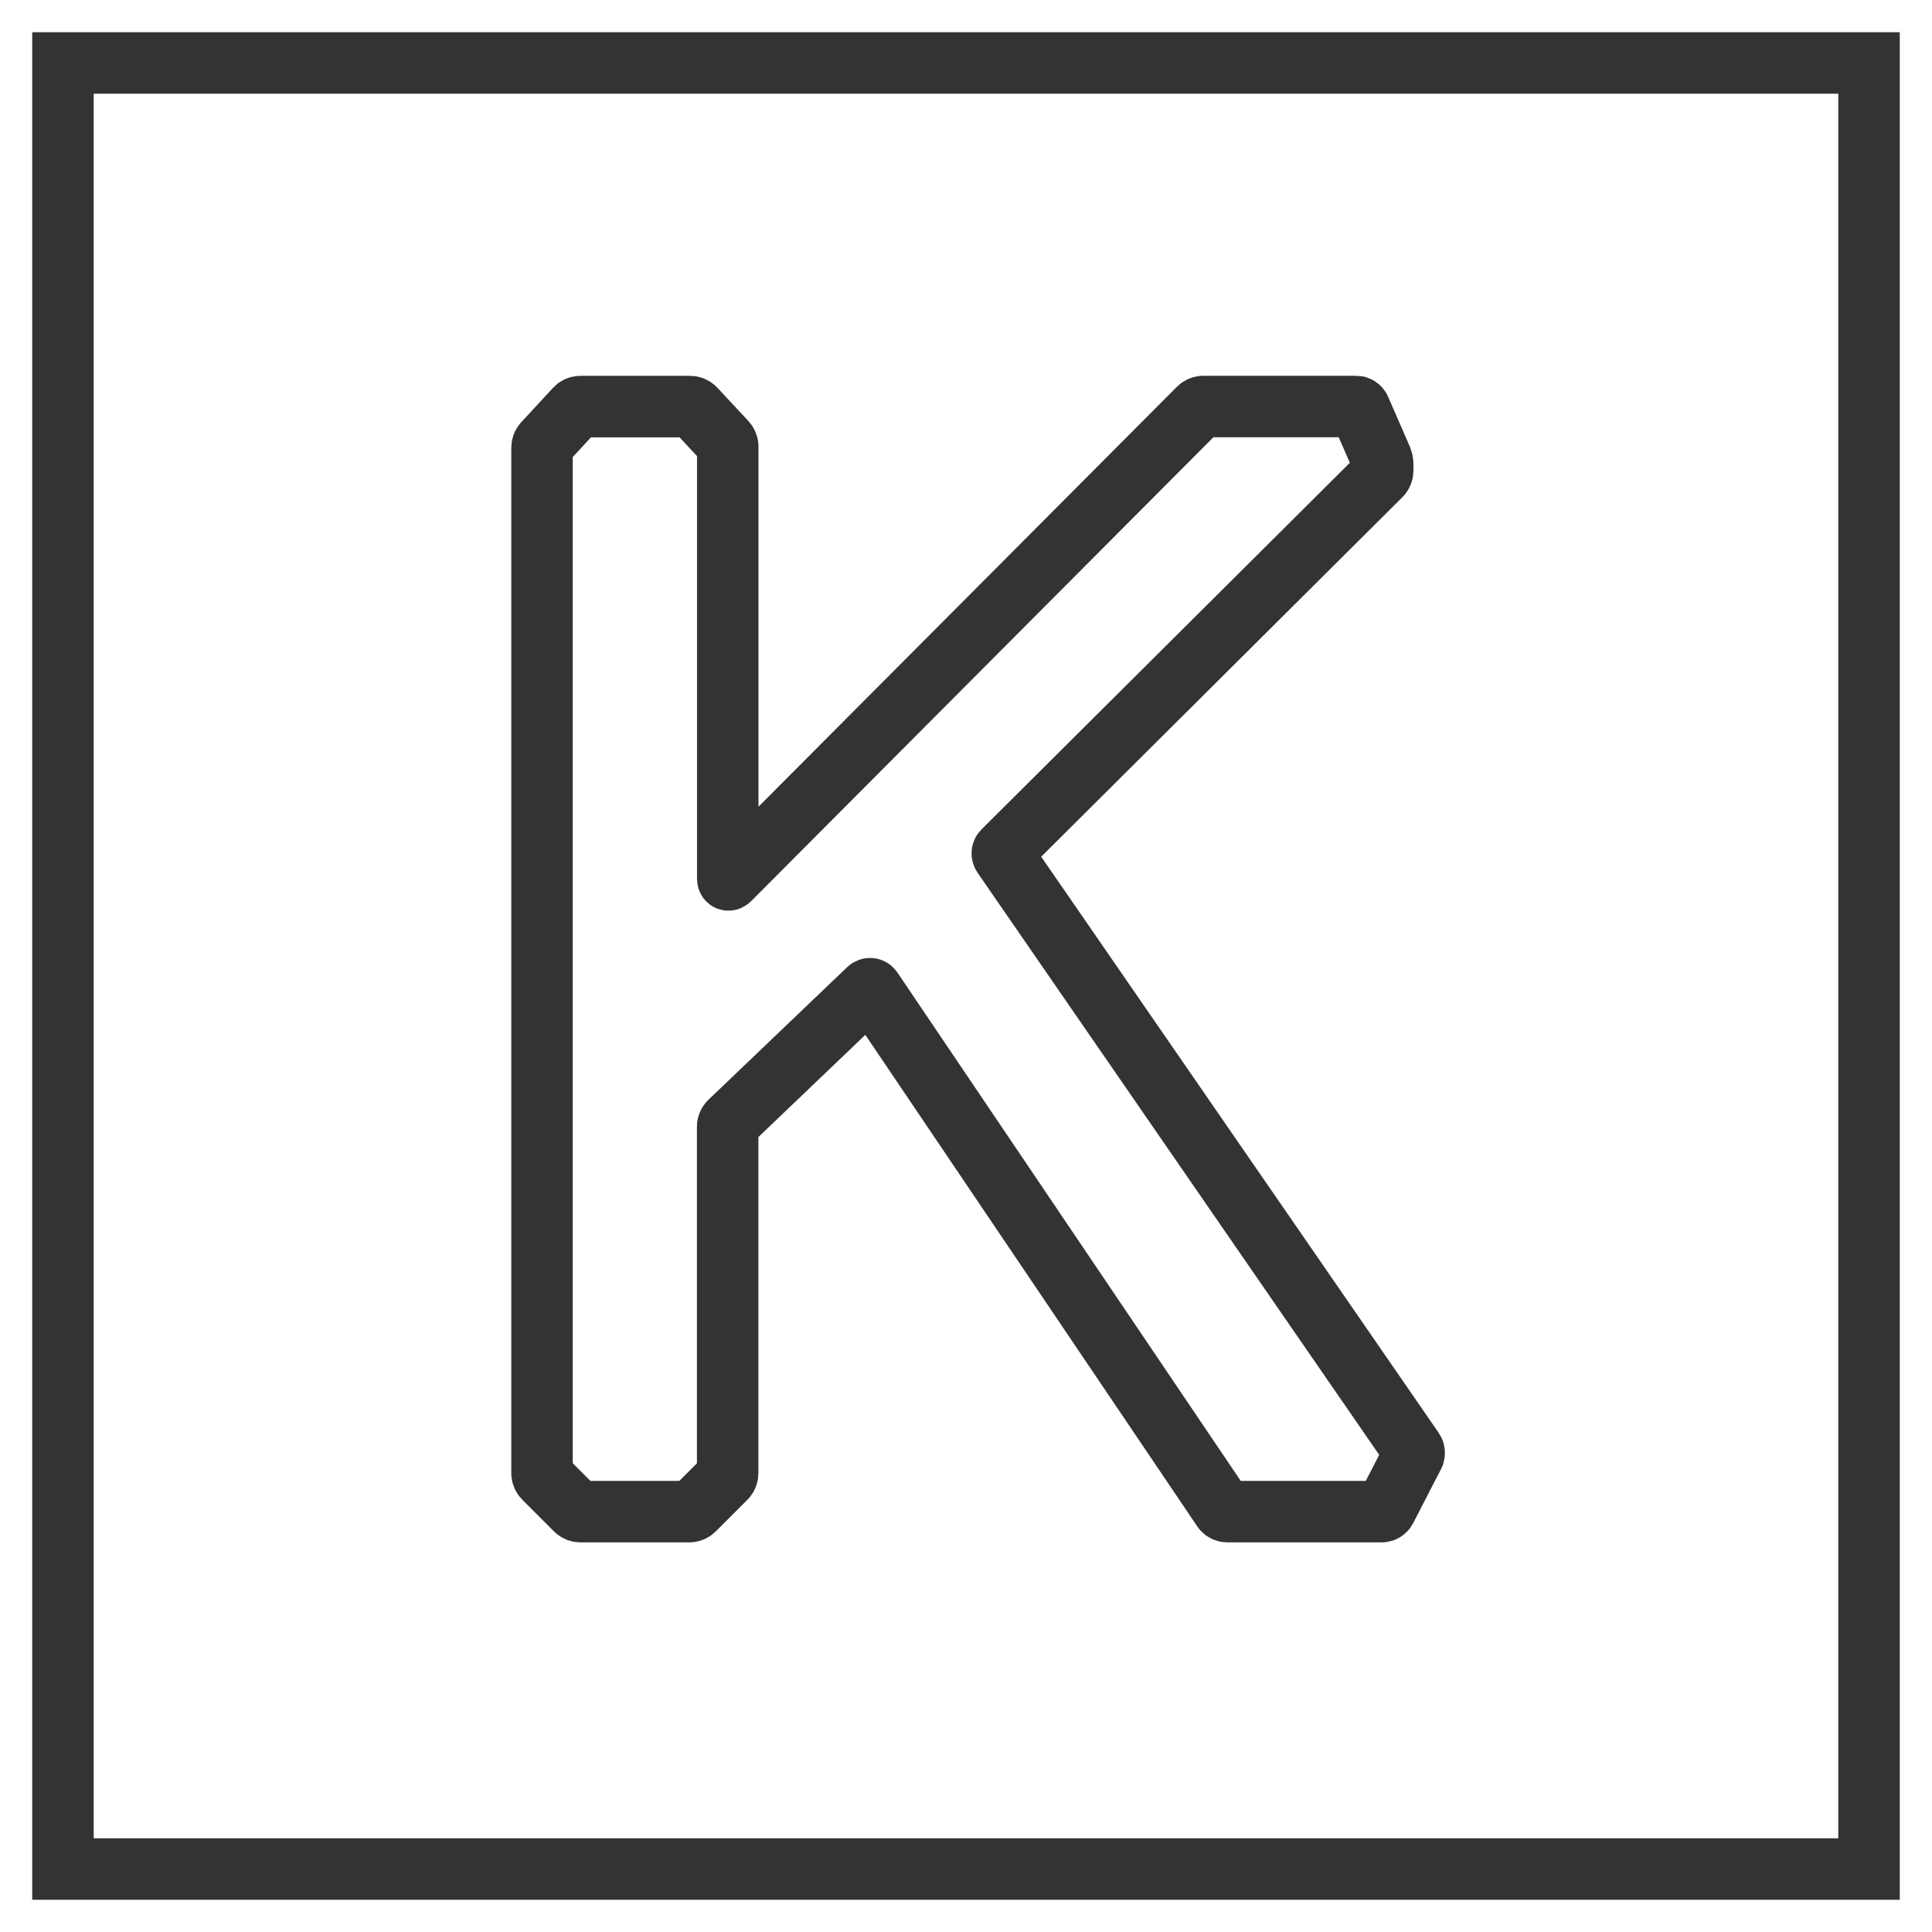
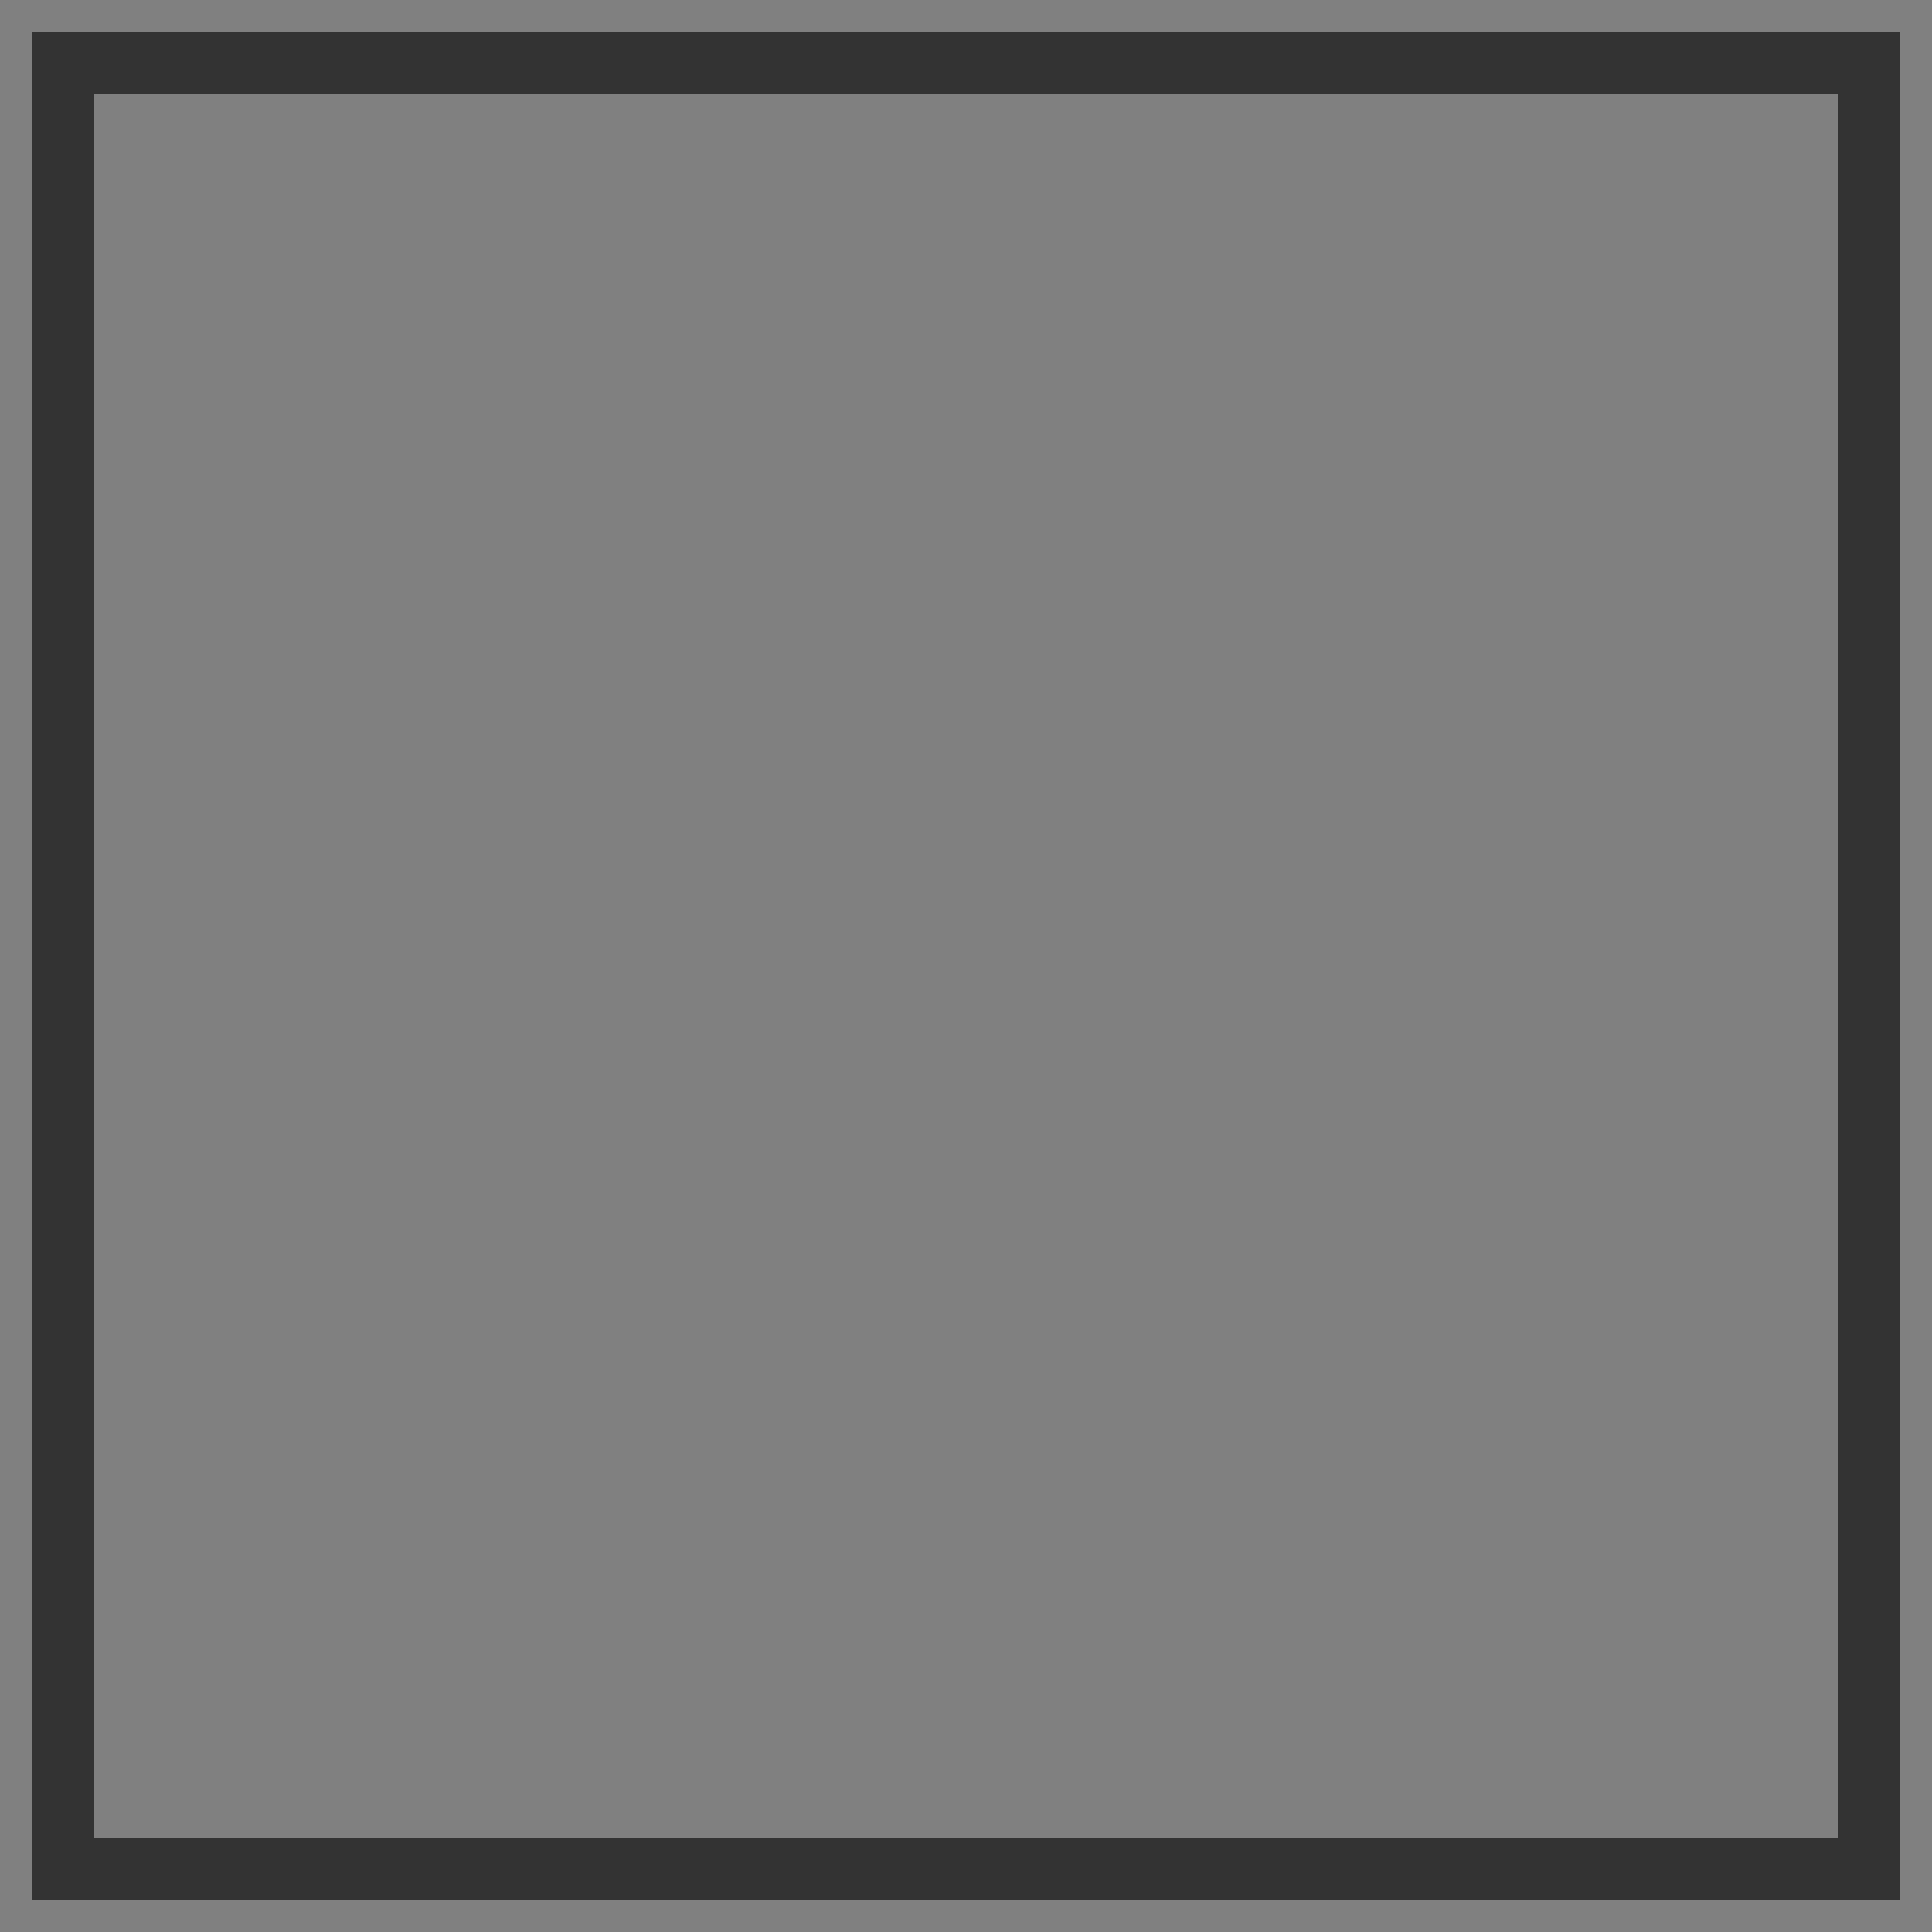
<svg xmlns="http://www.w3.org/2000/svg" width="22px" height="22px" viewBox="0 0 22 22" version="1.1">
  <rect x="0" y="0" width="22" height="22" fill="#808080" stroke="none" />
  <title>Keras_logo</title>
  <g id="Page-1" stroke="none" stroke-width="1" fill="none" fill-rule="evenodd">
    <g id="CN-New-Hire-Dedicated-Developers" transform="translate(-1093, -3474)" fill-rule="nonzero">
      <g id="Group-15" transform="translate(0, 1859)">
        <g id="Group-13-Copy-7" transform="translate(1062, 1388)">
          <g id="Group-2" transform="translate(27, 84)">
            <g id="Keras_logo" transform="translate(4, 143)">
-               <path d="M22,21.999 C22,22 21.999,22 21.999,22 L0.001,22 C0,22 0,22 0,21.999 L0,0.001 C0,0 0,0 0.001,0 L21.999,0 C22,0 22,0 22,0.001 L22,21.999 L22,21.999 Z" id="Path" fill="#FFFFFF" />
              <path d="M21.283,0.717 L21.283,21.283 L0.717,21.283 L0.717,0.717 L21.283,0.717 Z" id="Path" stroke="#333333" stroke-width="0.7" />
-               <path d="M6.172,16.778 C6.172,16.795 6.182,16.817 6.193,16.828 L6.557,17.192 C6.568,17.204 6.591,17.213 6.606,17.213 L7.852,17.213 C7.868,17.213 7.891,17.203 7.902,17.192 L8.266,16.828 C8.277,16.817 8.286,16.794 8.286,16.778 L8.286,12.826 C8.286,12.81 8.296,12.788 8.308,12.777 L9.89,11.265 C9.902,11.254 9.919,11.256 9.928,11.269 L13.926,17.189 C13.935,17.202 13.956,17.213 13.972,17.213 L15.736,17.213 C15.752,17.213 15.771,17.202 15.779,17.187 L16.099,16.567 C16.106,16.553 16.105,16.53 16.096,16.517 L11.419,9.738 C11.41,9.724 11.411,9.704 11.423,9.693 L15.725,5.411 C15.736,5.4 15.745,5.378 15.745,5.362 L15.745,5.283 C15.745,5.267 15.74,5.242 15.734,5.227 L15.485,4.656 C15.479,4.641 15.461,4.629 15.445,4.629 L13.7,4.629 C13.684,4.629 13.662,4.639 13.651,4.65 L8.307,10.013 C8.296,10.025 8.287,10.021 8.287,10.005 L8.287,5.084 C8.287,5.068 8.278,5.046 8.267,5.034 L7.91,4.651 C7.899,4.639 7.877,4.63 7.861,4.63 L6.606,4.63 C6.59,4.63 6.568,4.639 6.557,4.651 L6.192,5.046 C6.181,5.058 6.172,5.08 6.172,5.096 L6.172,16.778 L6.172,16.778 Z" id="Path" stroke="#333333" stroke-width="0.7" stroke-linecap="round" stroke-linejoin="round" />
            </g>
          </g>
        </g>
      </g>
    </g>
  </g>
</svg>